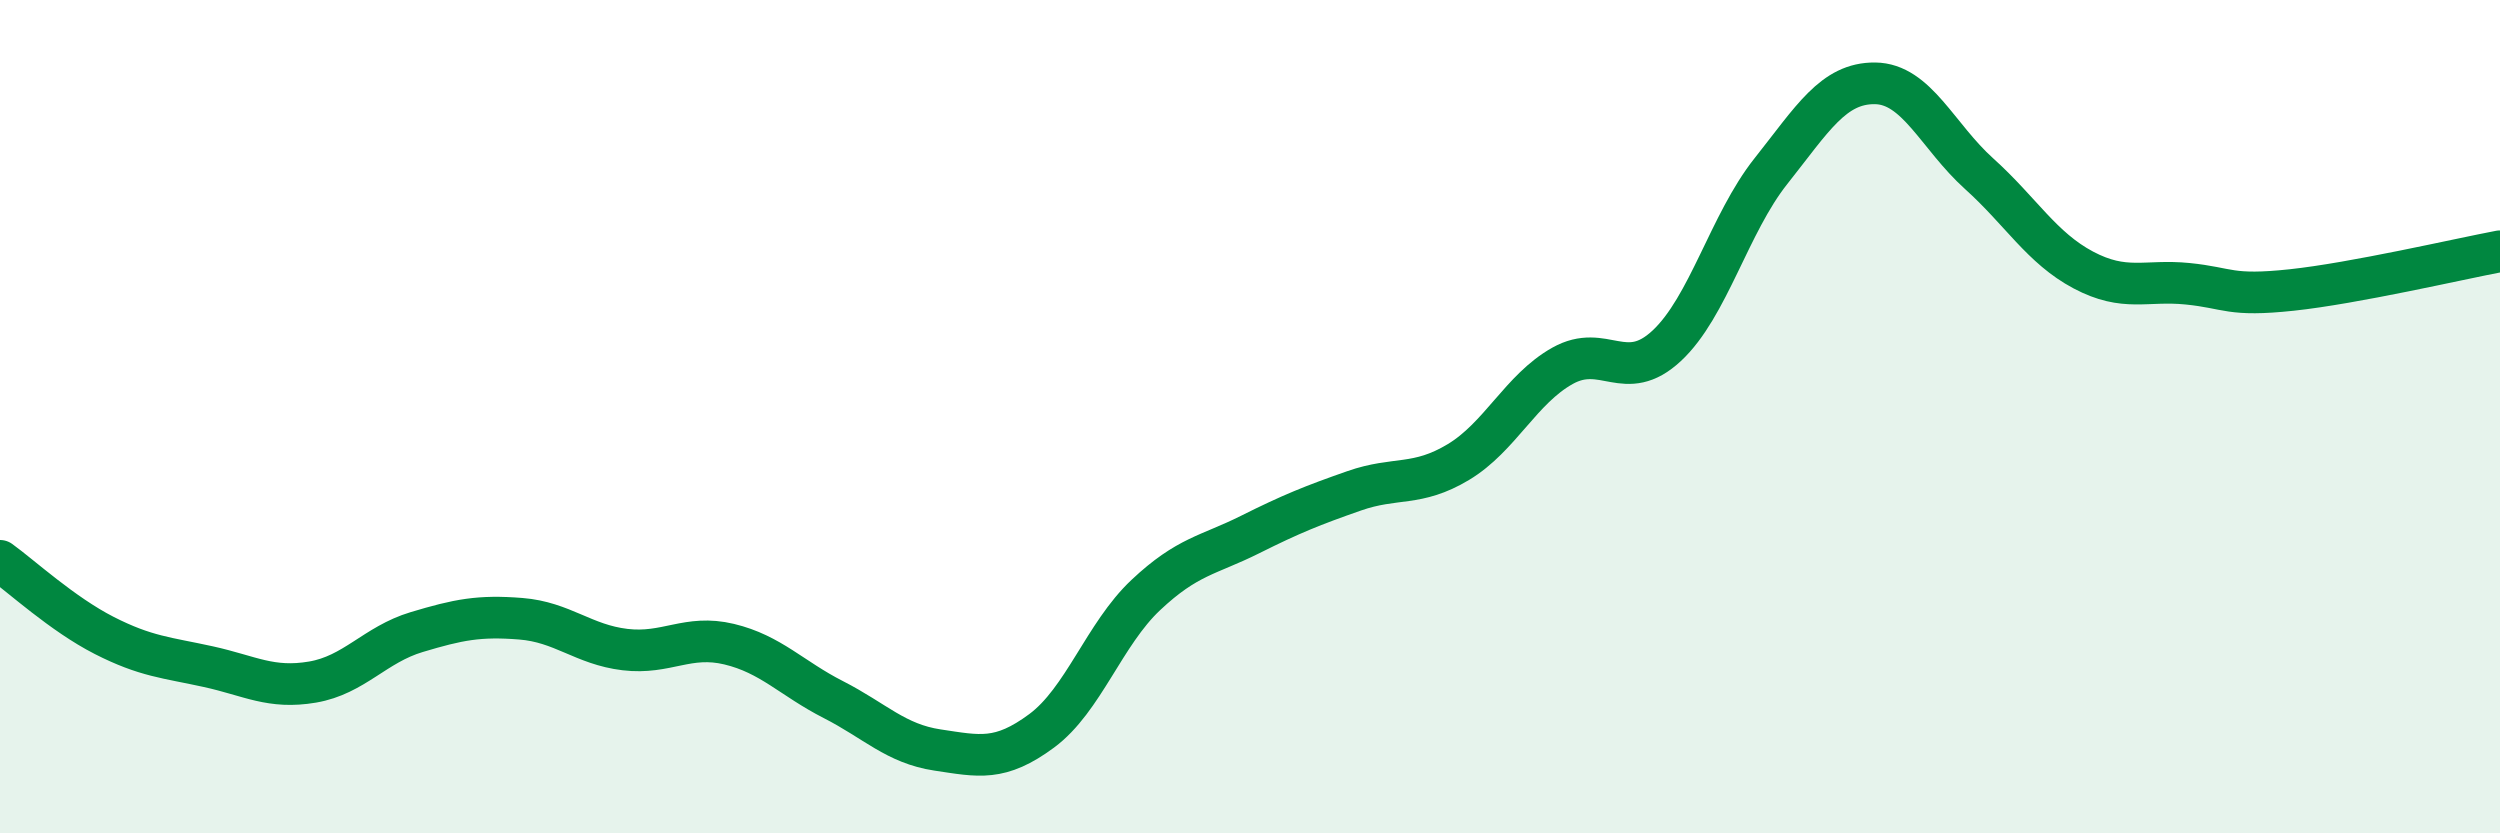
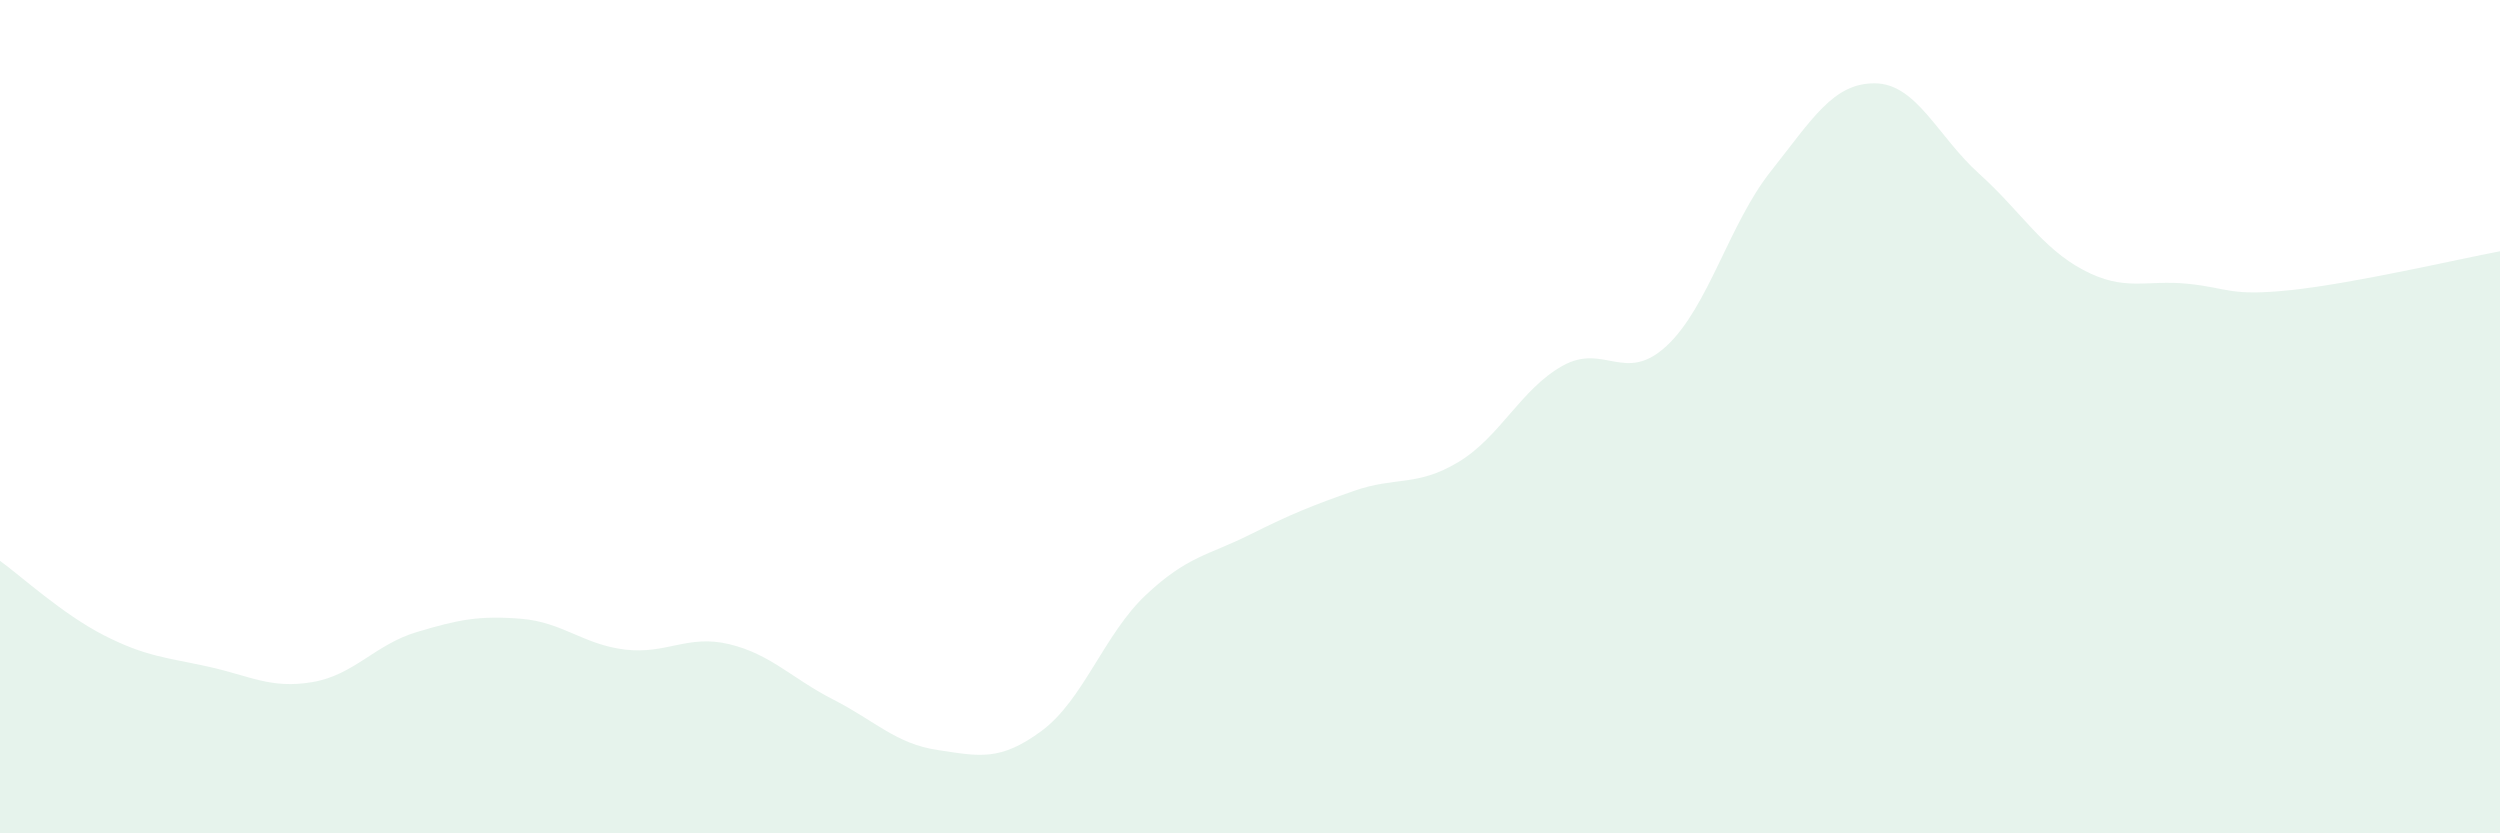
<svg xmlns="http://www.w3.org/2000/svg" width="60" height="20" viewBox="0 0 60 20">
  <path d="M 0,13.46 C 0.5,13.82 1.5,14.74 2.5,15.25 C 3.5,15.76 4,15.78 5,16 C 6,16.22 6.5,16.54 7.5,16.37 C 8.5,16.2 9,15.47 10,15.17 C 11,14.87 11.5,14.77 12.5,14.85 C 13.5,14.93 14,15.47 15,15.59 C 16,15.71 16.5,15.22 17.5,15.46 C 18.5,15.7 19,16.28 20,16.79 C 21,17.3 21.5,17.85 22.5,18 C 23.5,18.15 24,18.28 25,17.54 C 26,16.8 26.5,15.22 27.5,14.28 C 28.5,13.34 29,13.33 30,12.83 C 31,12.33 31.5,12.13 32.5,11.78 C 33.5,11.43 34,11.69 35,11.09 C 36,10.49 36.5,9.34 37.5,8.78 C 38.5,8.22 39,9.23 40,8.3 C 41,7.37 41.5,5.37 42.5,4.11 C 43.5,2.85 44,1.99 45,2 C 46,2.01 46.5,3.27 47.5,4.17 C 48.5,5.07 49,5.95 50,6.48 C 51,7.01 51.5,6.71 52.5,6.81 C 53.5,6.91 53.5,7.12 55,6.96 C 56.5,6.8 59,6.22 60,6.03L60 20L0 20Z" fill="#008740" opacity="0.1" stroke-linecap="round" stroke-linejoin="round" />
-   <path d="M 0,13.46 C 0.5,13.82 1.5,14.74 2.5,15.25 C 3.5,15.76 4,15.78 5,16 C 6,16.22 6.5,16.54 7.5,16.37 C 8.5,16.2 9,15.47 10,15.17 C 11,14.87 11.5,14.77 12.5,14.85 C 13.5,14.93 14,15.47 15,15.59 C 16,15.71 16.5,15.22 17.5,15.46 C 18.5,15.7 19,16.28 20,16.79 C 21,17.3 21.5,17.85 22.5,18 C 23.5,18.15 24,18.28 25,17.54 C 26,16.8 26.5,15.22 27.5,14.28 C 28.5,13.34 29,13.33 30,12.83 C 31,12.33 31.5,12.13 32.5,11.78 C 33.5,11.43 34,11.69 35,11.09 C 36,10.49 36.5,9.34 37.5,8.78 C 38.5,8.22 39,9.23 40,8.3 C 41,7.37 41.5,5.37 42.5,4.11 C 43.5,2.85 44,1.99 45,2 C 46,2.01 46.5,3.27 47.5,4.17 C 48.5,5.07 49,5.95 50,6.48 C 51,7.01 51.5,6.71 52.5,6.81 C 53.5,6.91 53.5,7.12 55,6.96 C 56.5,6.8 59,6.22 60,6.03" stroke="#008740" stroke-width="1" fill="none" stroke-linecap="round" stroke-linejoin="round" />
</svg>